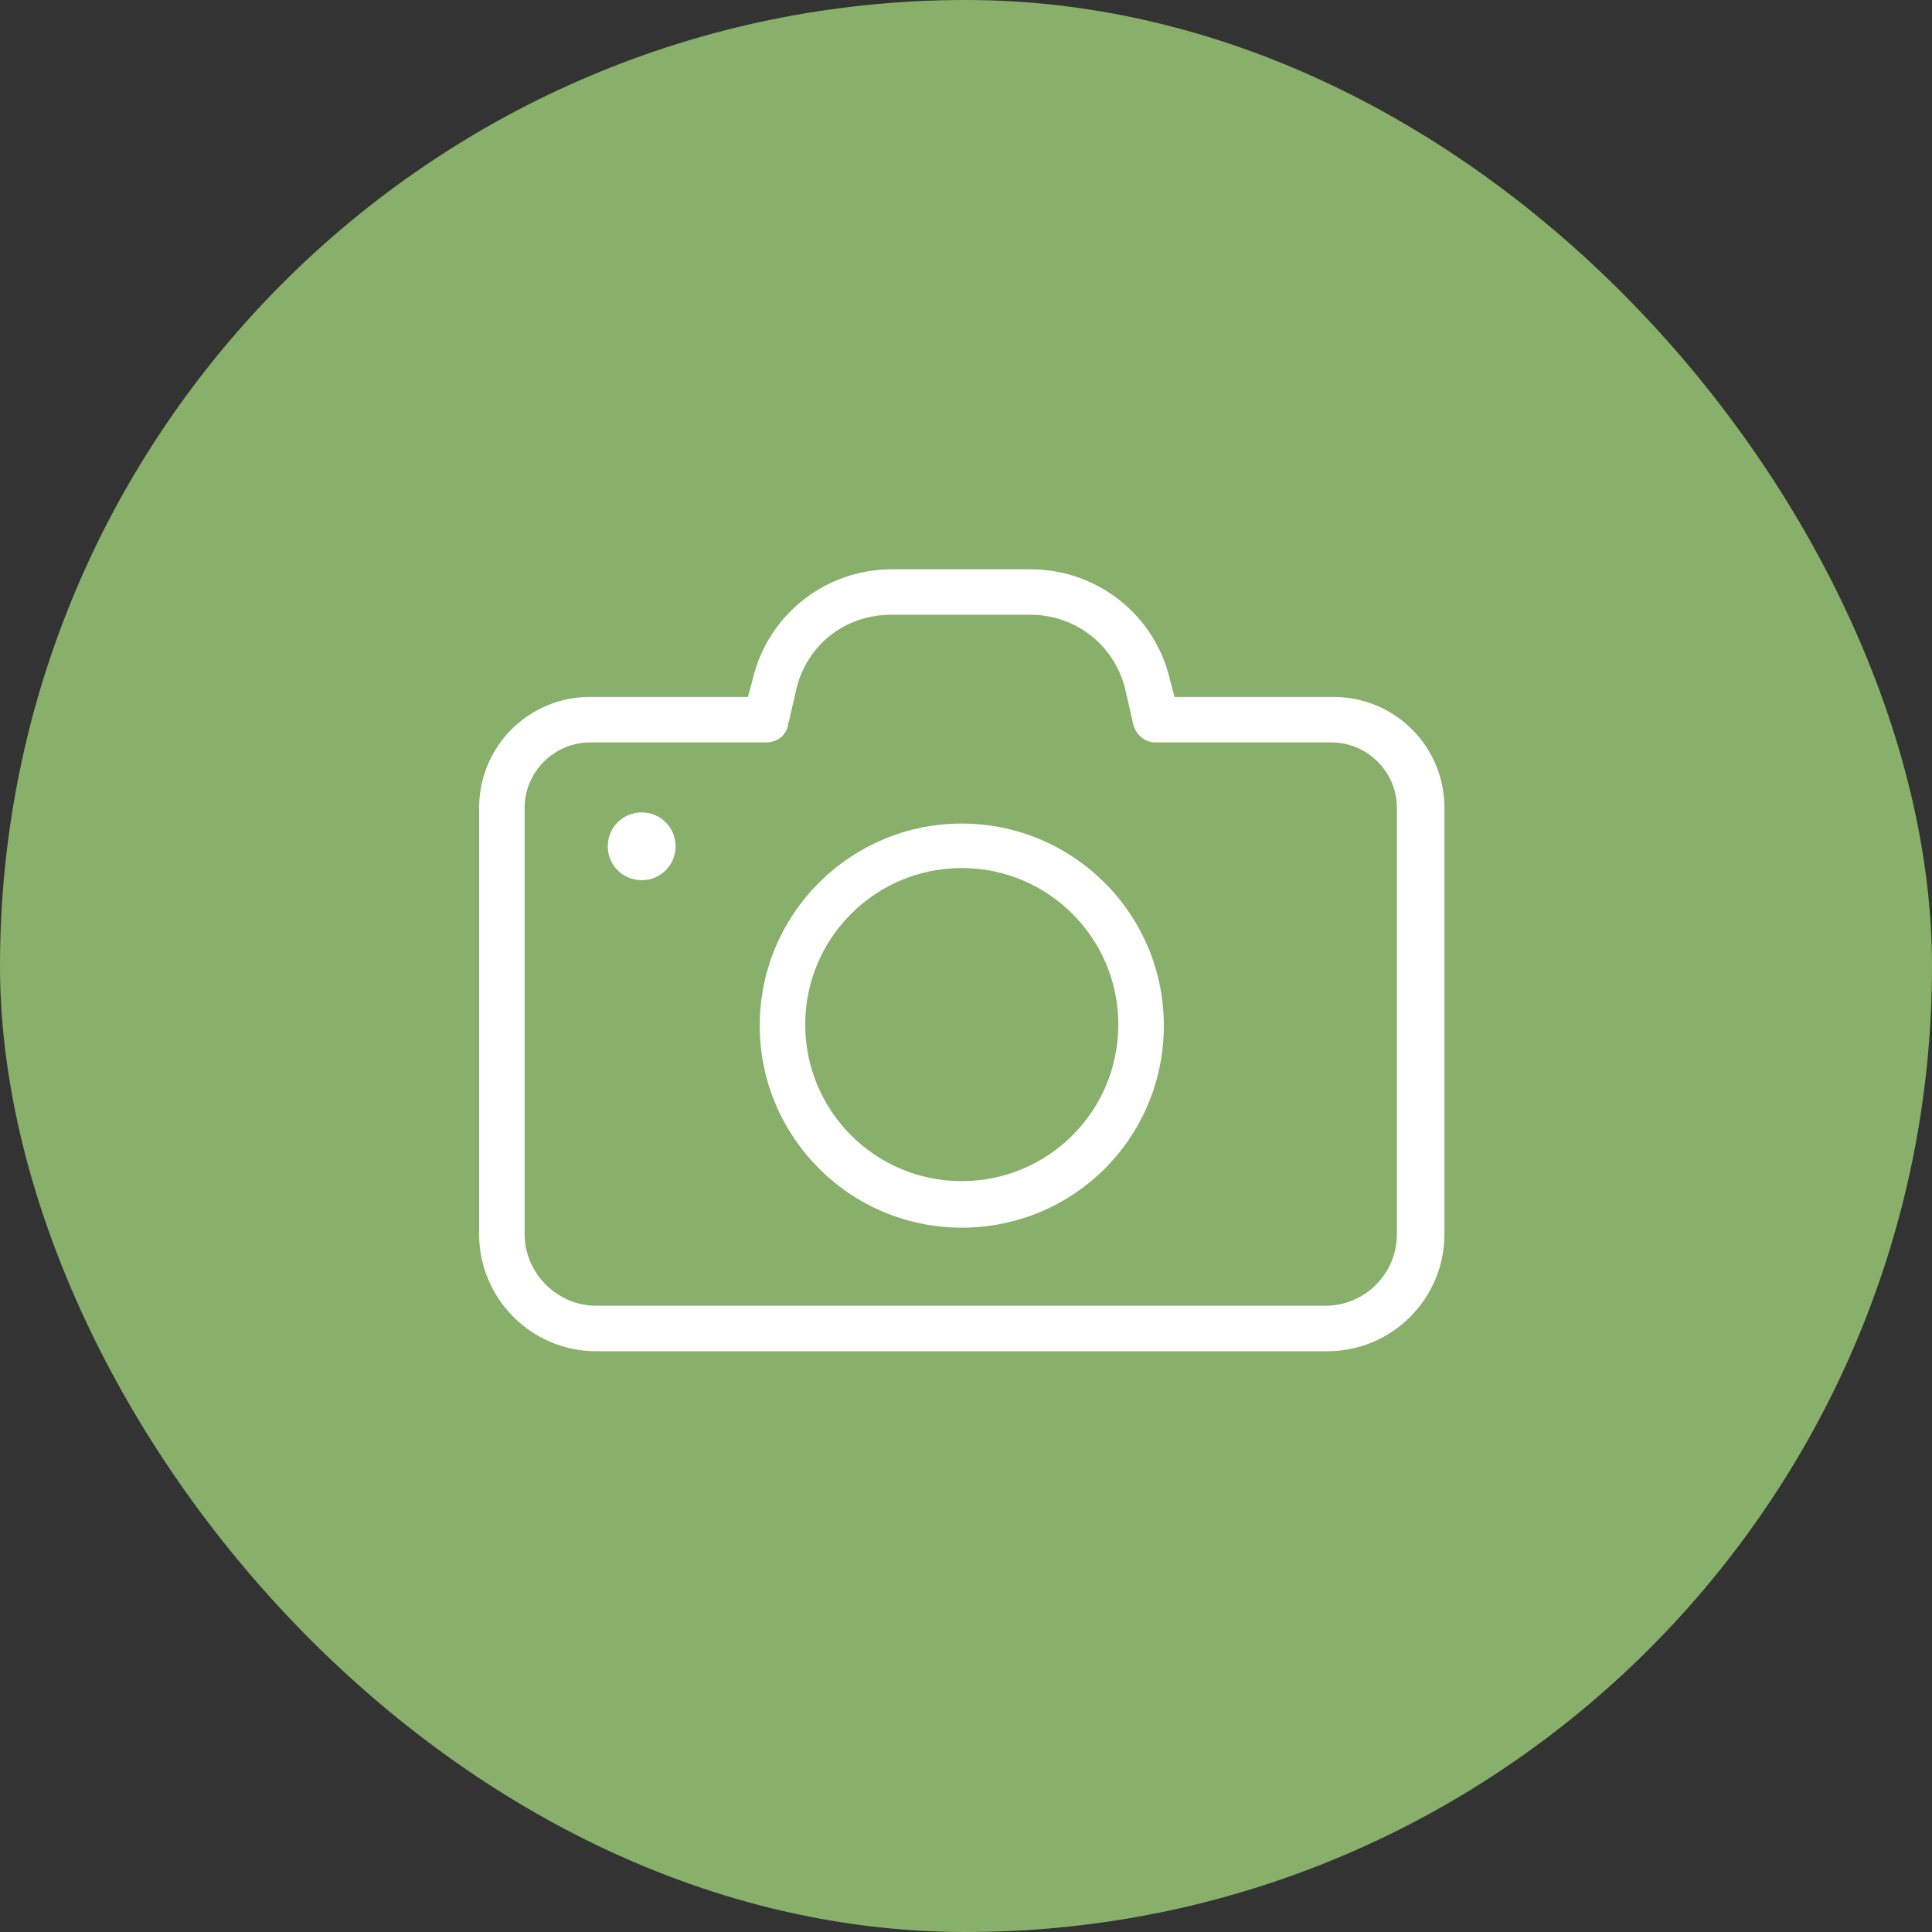
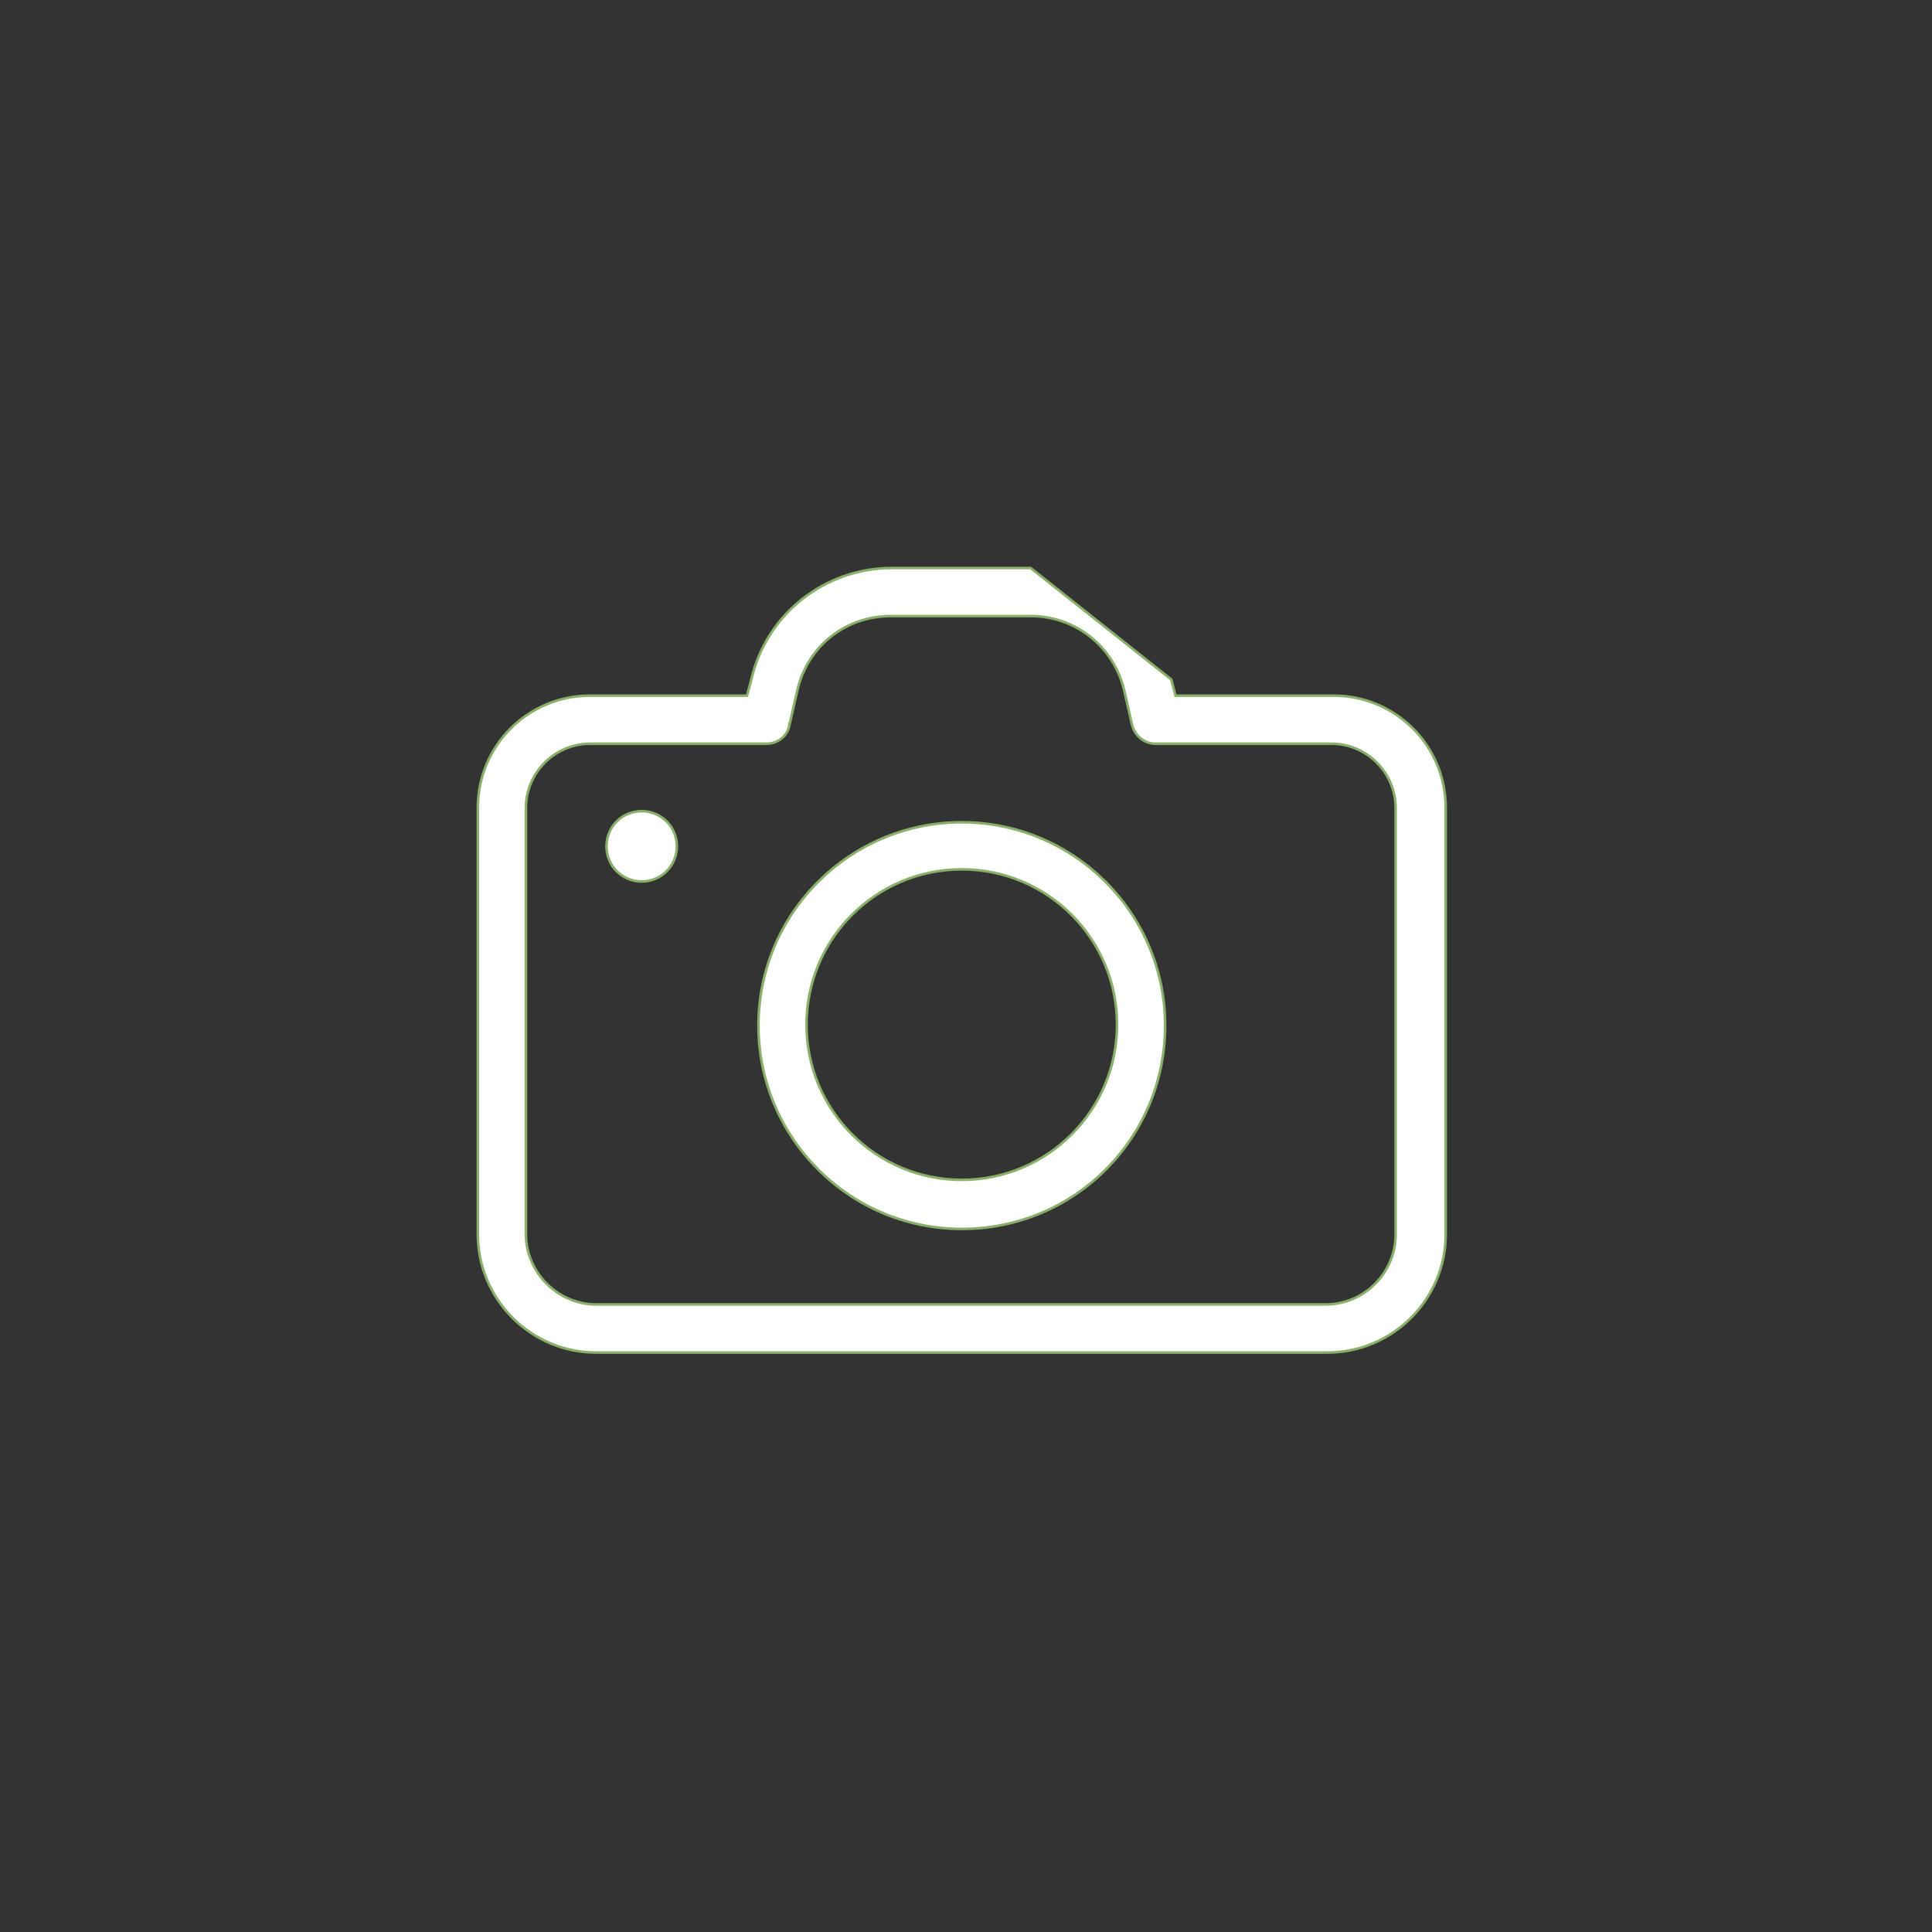
<svg xmlns="http://www.w3.org/2000/svg" width="150" height="150" viewBox="0 0 150 150" fill="none">
  <rect x="0" y="0" width="150" height="150" fill="#333333" stroke="none" />
-   <rect width="150" height="150" rx="75" fill="#88B06A" />
-   <path d="M91.25 53.935L91.269 54.01H91.346H103.537C108.358 54.01 112.245 57.897 112.245 62.718V95.829C112.245 100.886 108.122 105.01 103.065 105.01H46.281C41.224 105.01 37.1 100.886 37.1 95.829V62.718C37.1 57.897 40.988 54.01 45.809 54.01H57.92H57.997L58.017 53.935L58.332 52.756L58.332 52.756L58.333 52.752C59.502 47.686 64.023 44.1 69.246 44.1H80.021C85.244 44.1 89.765 47.686 90.934 52.752L90.934 52.752L90.935 52.756L91.25 53.935ZM61.284 56.326L61.283 56.325L61.283 56.33C61.135 57.143 60.393 57.742 59.493 57.742H45.809C43.079 57.742 40.832 59.989 40.832 62.718V95.829C40.832 98.795 43.315 101.278 46.281 101.278H102.908C105.952 101.278 108.356 98.794 108.356 95.829V62.718C108.356 59.989 106.109 57.742 103.379 57.742H89.695C88.878 57.742 88.13 57.147 87.904 56.324L87.275 53.573L87.275 53.572C86.478 50.224 83.528 47.832 80.021 47.832H69.167C65.661 47.832 62.71 50.145 61.913 53.572L61.913 53.573L61.284 56.326ZM52.551 65.707C52.551 67.225 51.337 68.438 49.82 68.438C48.302 68.438 47.088 67.225 47.088 65.707C47.088 64.189 48.302 62.976 49.82 62.976C51.337 62.976 52.551 64.189 52.551 65.707ZM58.886 79.628C58.886 70.875 65.998 63.841 74.673 63.841C83.348 63.841 90.46 70.875 90.46 79.628C90.46 88.381 83.426 95.415 74.673 95.415C65.92 95.415 58.886 88.303 58.886 79.628ZM62.618 79.549C62.618 86.211 68.011 91.604 74.673 91.604C81.334 91.604 86.727 86.211 86.727 79.549C86.727 72.888 81.334 67.495 74.673 67.495C68.011 67.495 62.618 72.888 62.618 79.549Z" fill="white" stroke="#88B06A" stroke-width="0.2" />
+   <path d="M91.25 53.935L91.269 54.01H91.346H103.537C108.358 54.01 112.245 57.897 112.245 62.718V95.829C112.245 100.886 108.122 105.01 103.065 105.01H46.281C41.224 105.01 37.1 100.886 37.1 95.829V62.718C37.1 57.897 40.988 54.01 45.809 54.01H57.92H57.997L58.017 53.935L58.332 52.756L58.332 52.756L58.333 52.752C59.502 47.686 64.023 44.1 69.246 44.1H80.021L90.934 52.752L90.935 52.756L91.25 53.935ZM61.284 56.326L61.283 56.325L61.283 56.33C61.135 57.143 60.393 57.742 59.493 57.742H45.809C43.079 57.742 40.832 59.989 40.832 62.718V95.829C40.832 98.795 43.315 101.278 46.281 101.278H102.908C105.952 101.278 108.356 98.794 108.356 95.829V62.718C108.356 59.989 106.109 57.742 103.379 57.742H89.695C88.878 57.742 88.13 57.147 87.904 56.324L87.275 53.573L87.275 53.572C86.478 50.224 83.528 47.832 80.021 47.832H69.167C65.661 47.832 62.71 50.145 61.913 53.572L61.913 53.573L61.284 56.326ZM52.551 65.707C52.551 67.225 51.337 68.438 49.82 68.438C48.302 68.438 47.088 67.225 47.088 65.707C47.088 64.189 48.302 62.976 49.82 62.976C51.337 62.976 52.551 64.189 52.551 65.707ZM58.886 79.628C58.886 70.875 65.998 63.841 74.673 63.841C83.348 63.841 90.46 70.875 90.46 79.628C90.46 88.381 83.426 95.415 74.673 95.415C65.92 95.415 58.886 88.303 58.886 79.628ZM62.618 79.549C62.618 86.211 68.011 91.604 74.673 91.604C81.334 91.604 86.727 86.211 86.727 79.549C86.727 72.888 81.334 67.495 74.673 67.495C68.011 67.495 62.618 72.888 62.618 79.549Z" fill="white" stroke="#88B06A" stroke-width="0.2" />
</svg>